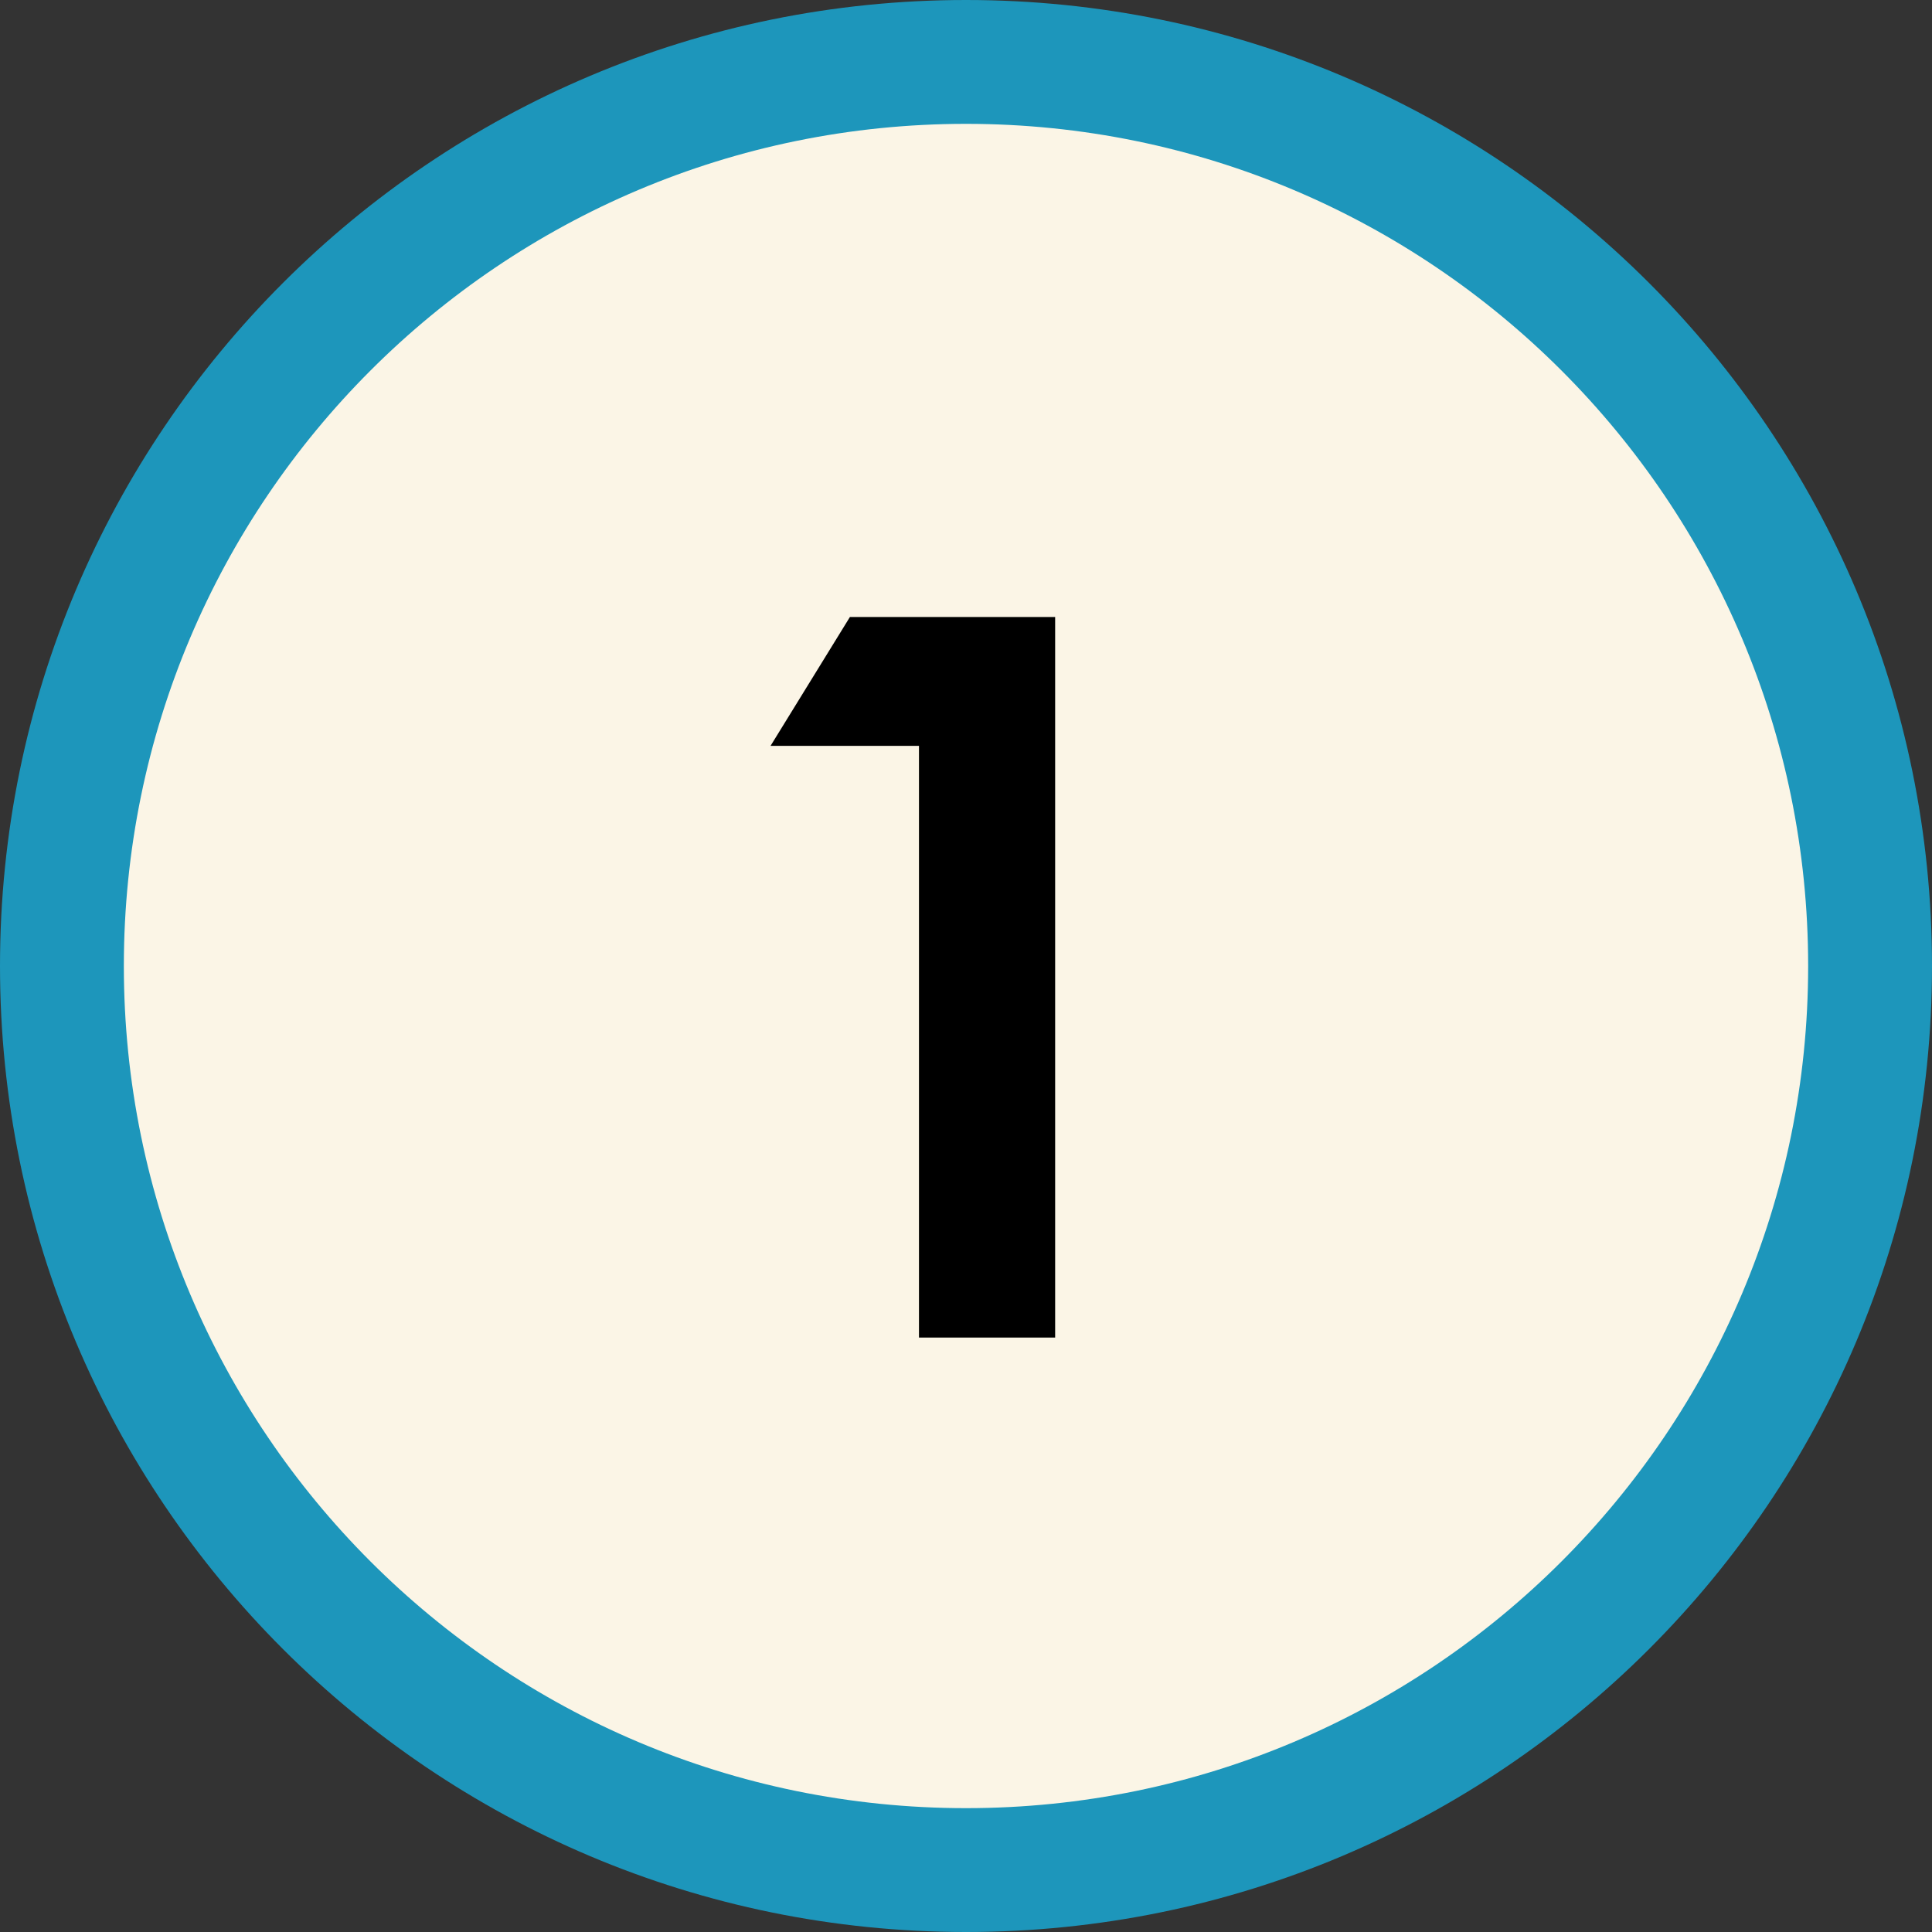
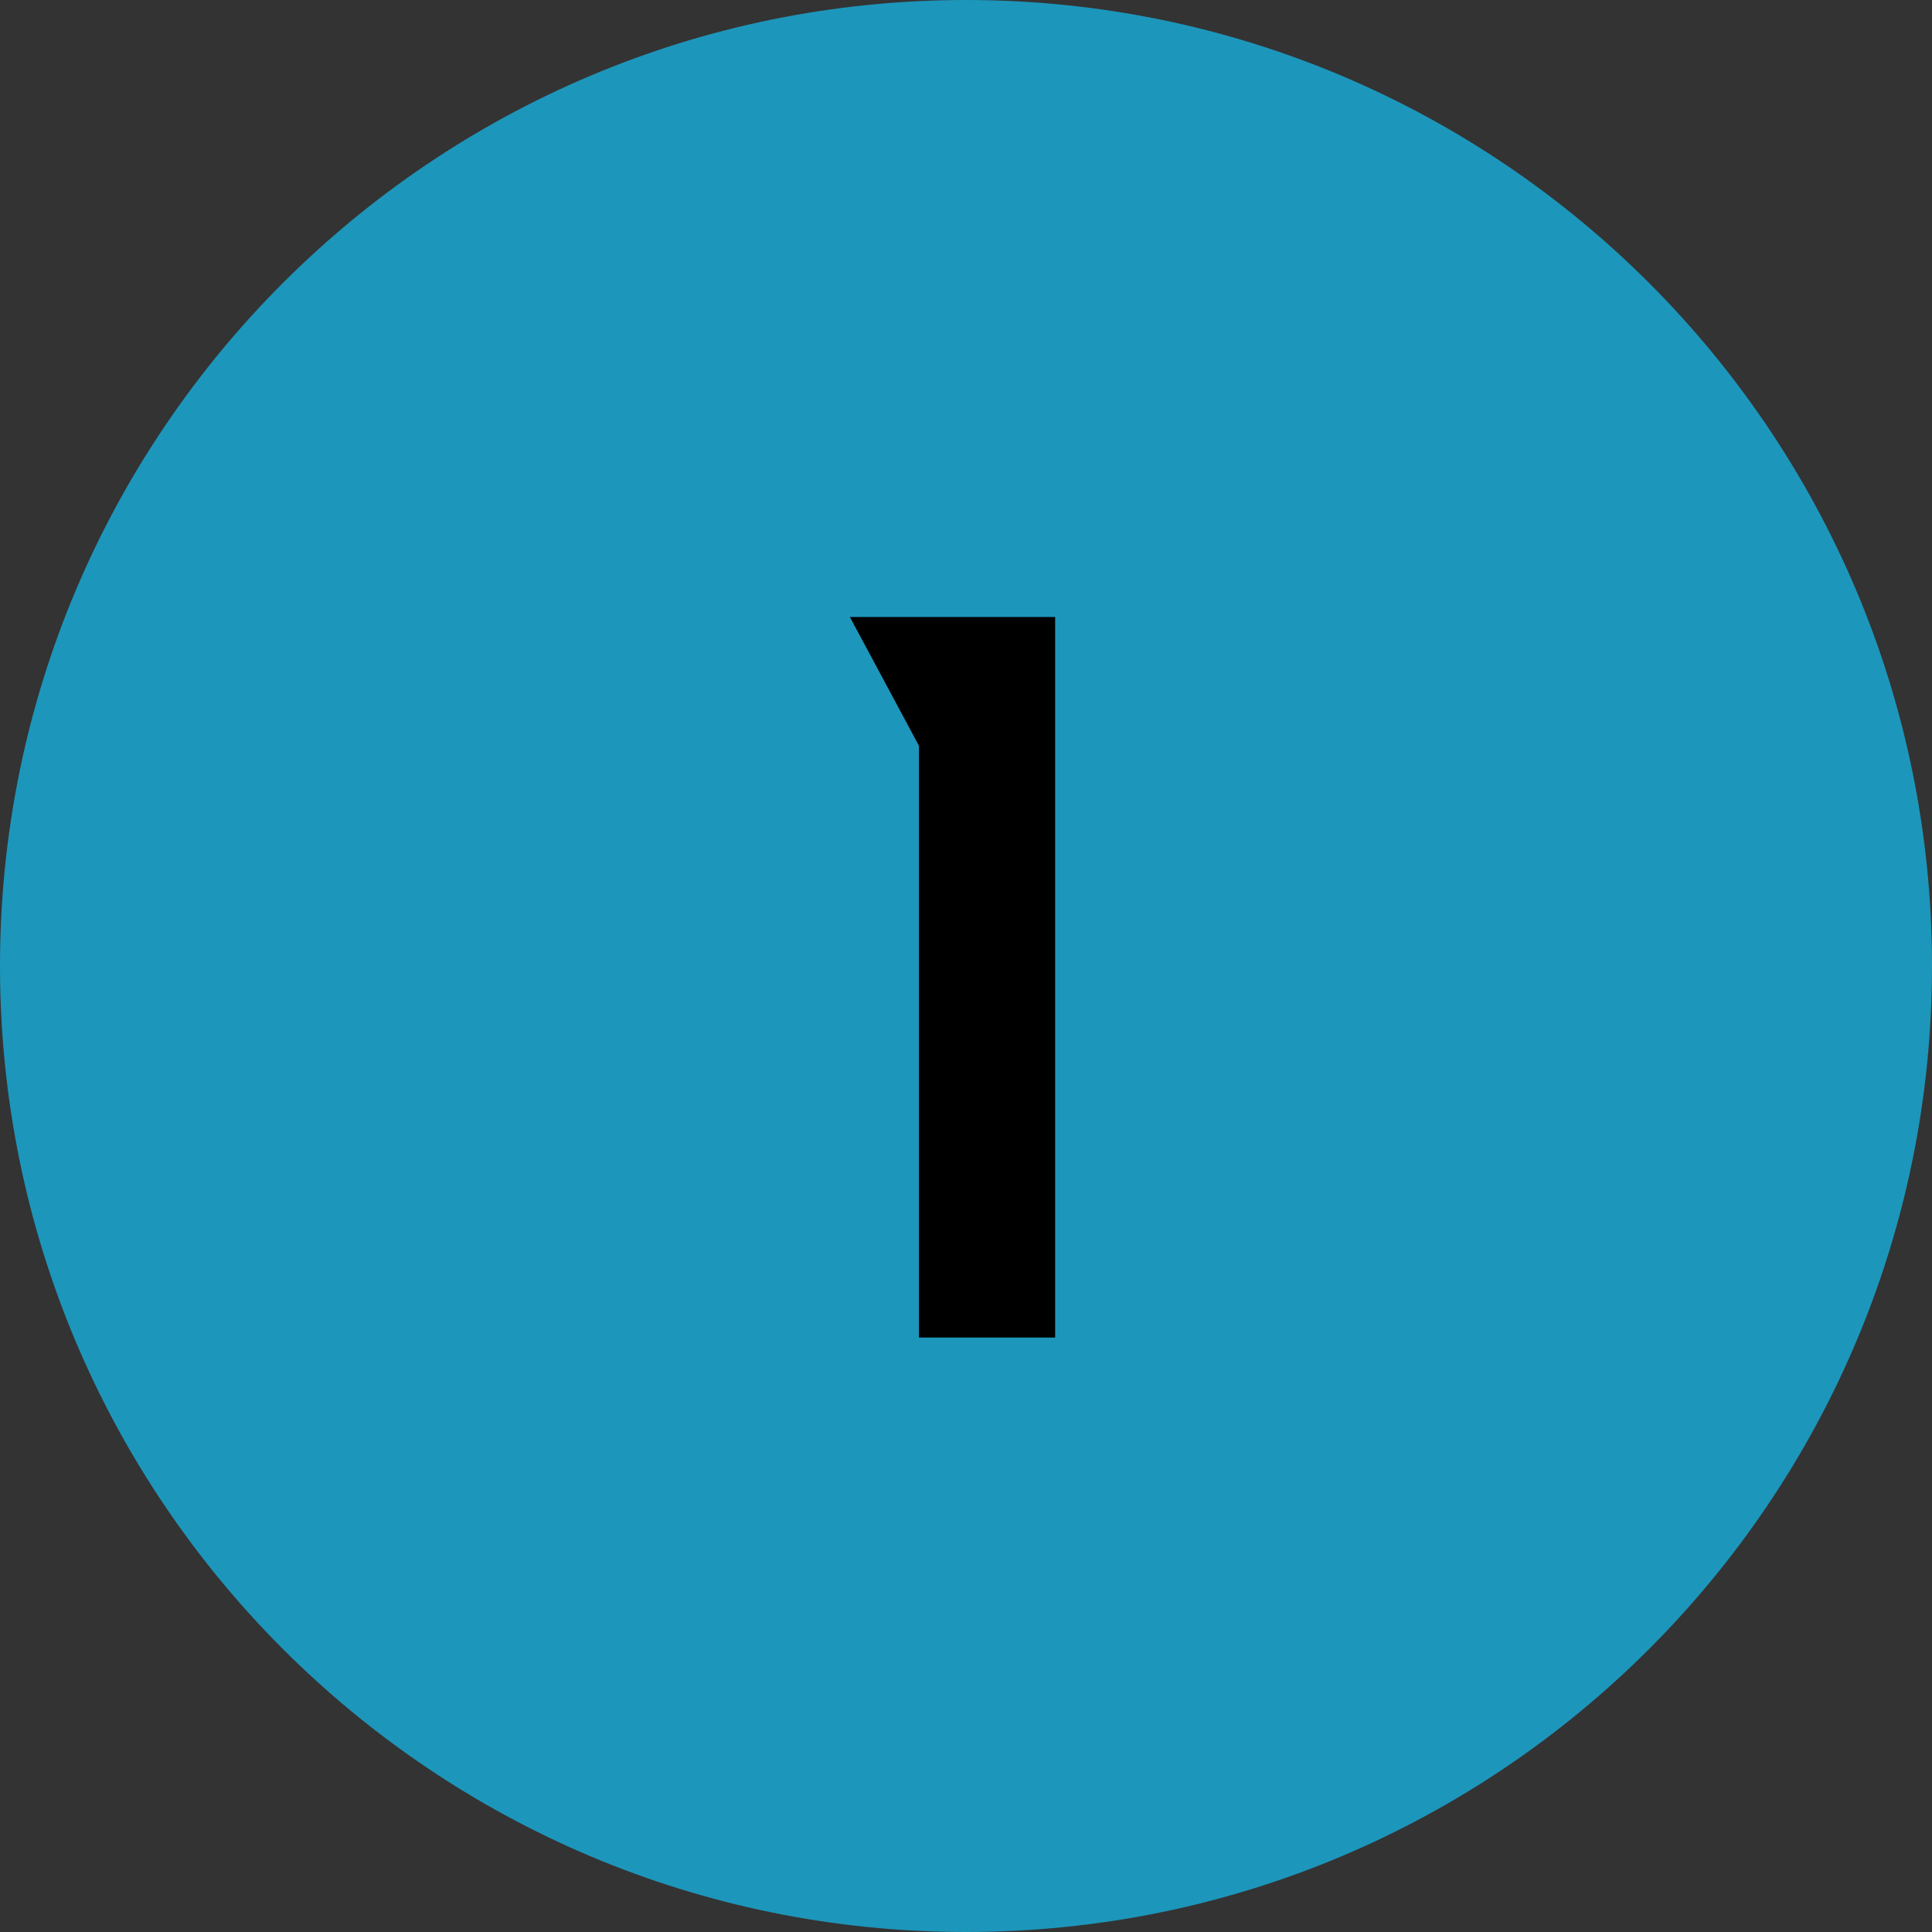
<svg xmlns="http://www.w3.org/2000/svg" width="156" height="156" viewBox="0 0 156 156" fill="none">
  <rect x="0" y="0" width="156" height="156" fill="#333333" stroke="none" />
  <path d="M78 156C121.078 156 156 121.078 156 78C156 34.922 121.078 0 78 0C34.922 0 0 34.922 0 78C0 121.078 34.922 156 78 156Z" fill="#1D96BB" />
-   <path d="M78 146C115.555 146 146 115.555 146 78C146 40.445 115.555 10 78 10C40.445 10 10 40.445 10 78C10 115.555 40.445 146 78 146Z" fill="#FBF5E6" />
-   <path d="M68.626 49.821H85.198V108H74.203V60.223H62.219L68.626 49.821Z" fill="black" />
+   <path d="M68.626 49.821H85.198V108H74.203V60.223L68.626 49.821Z" fill="black" />
</svg>